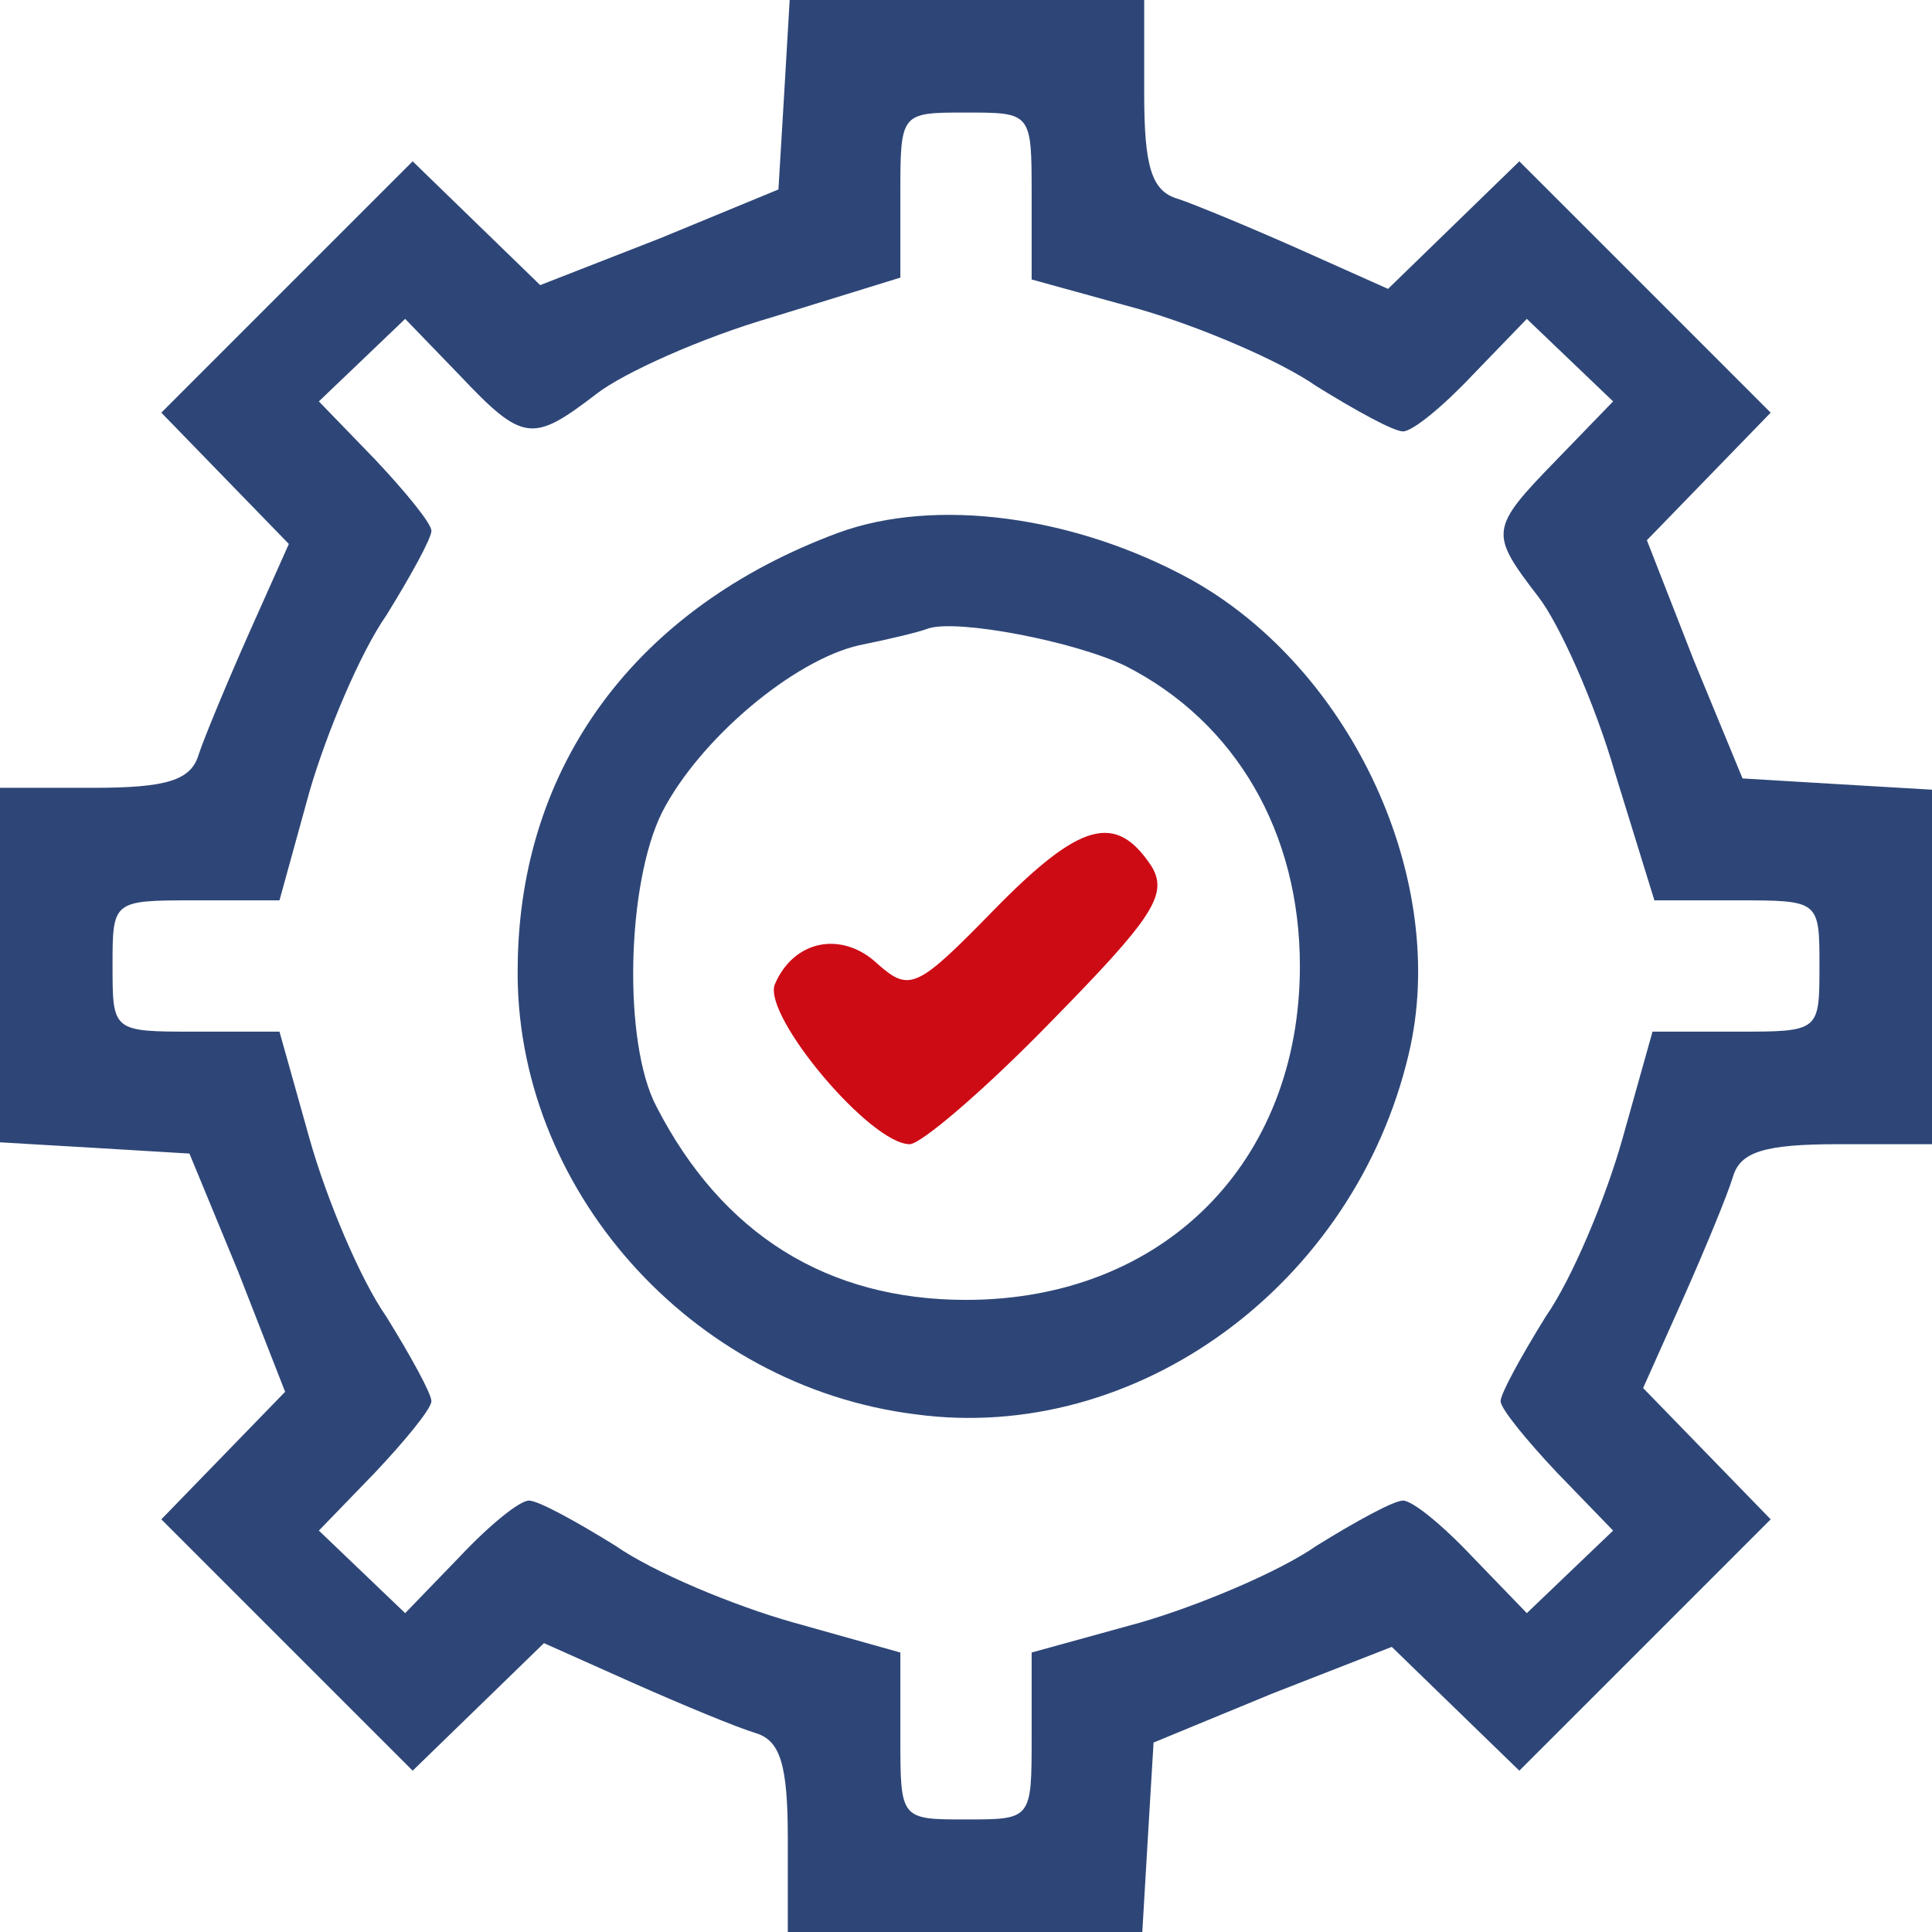
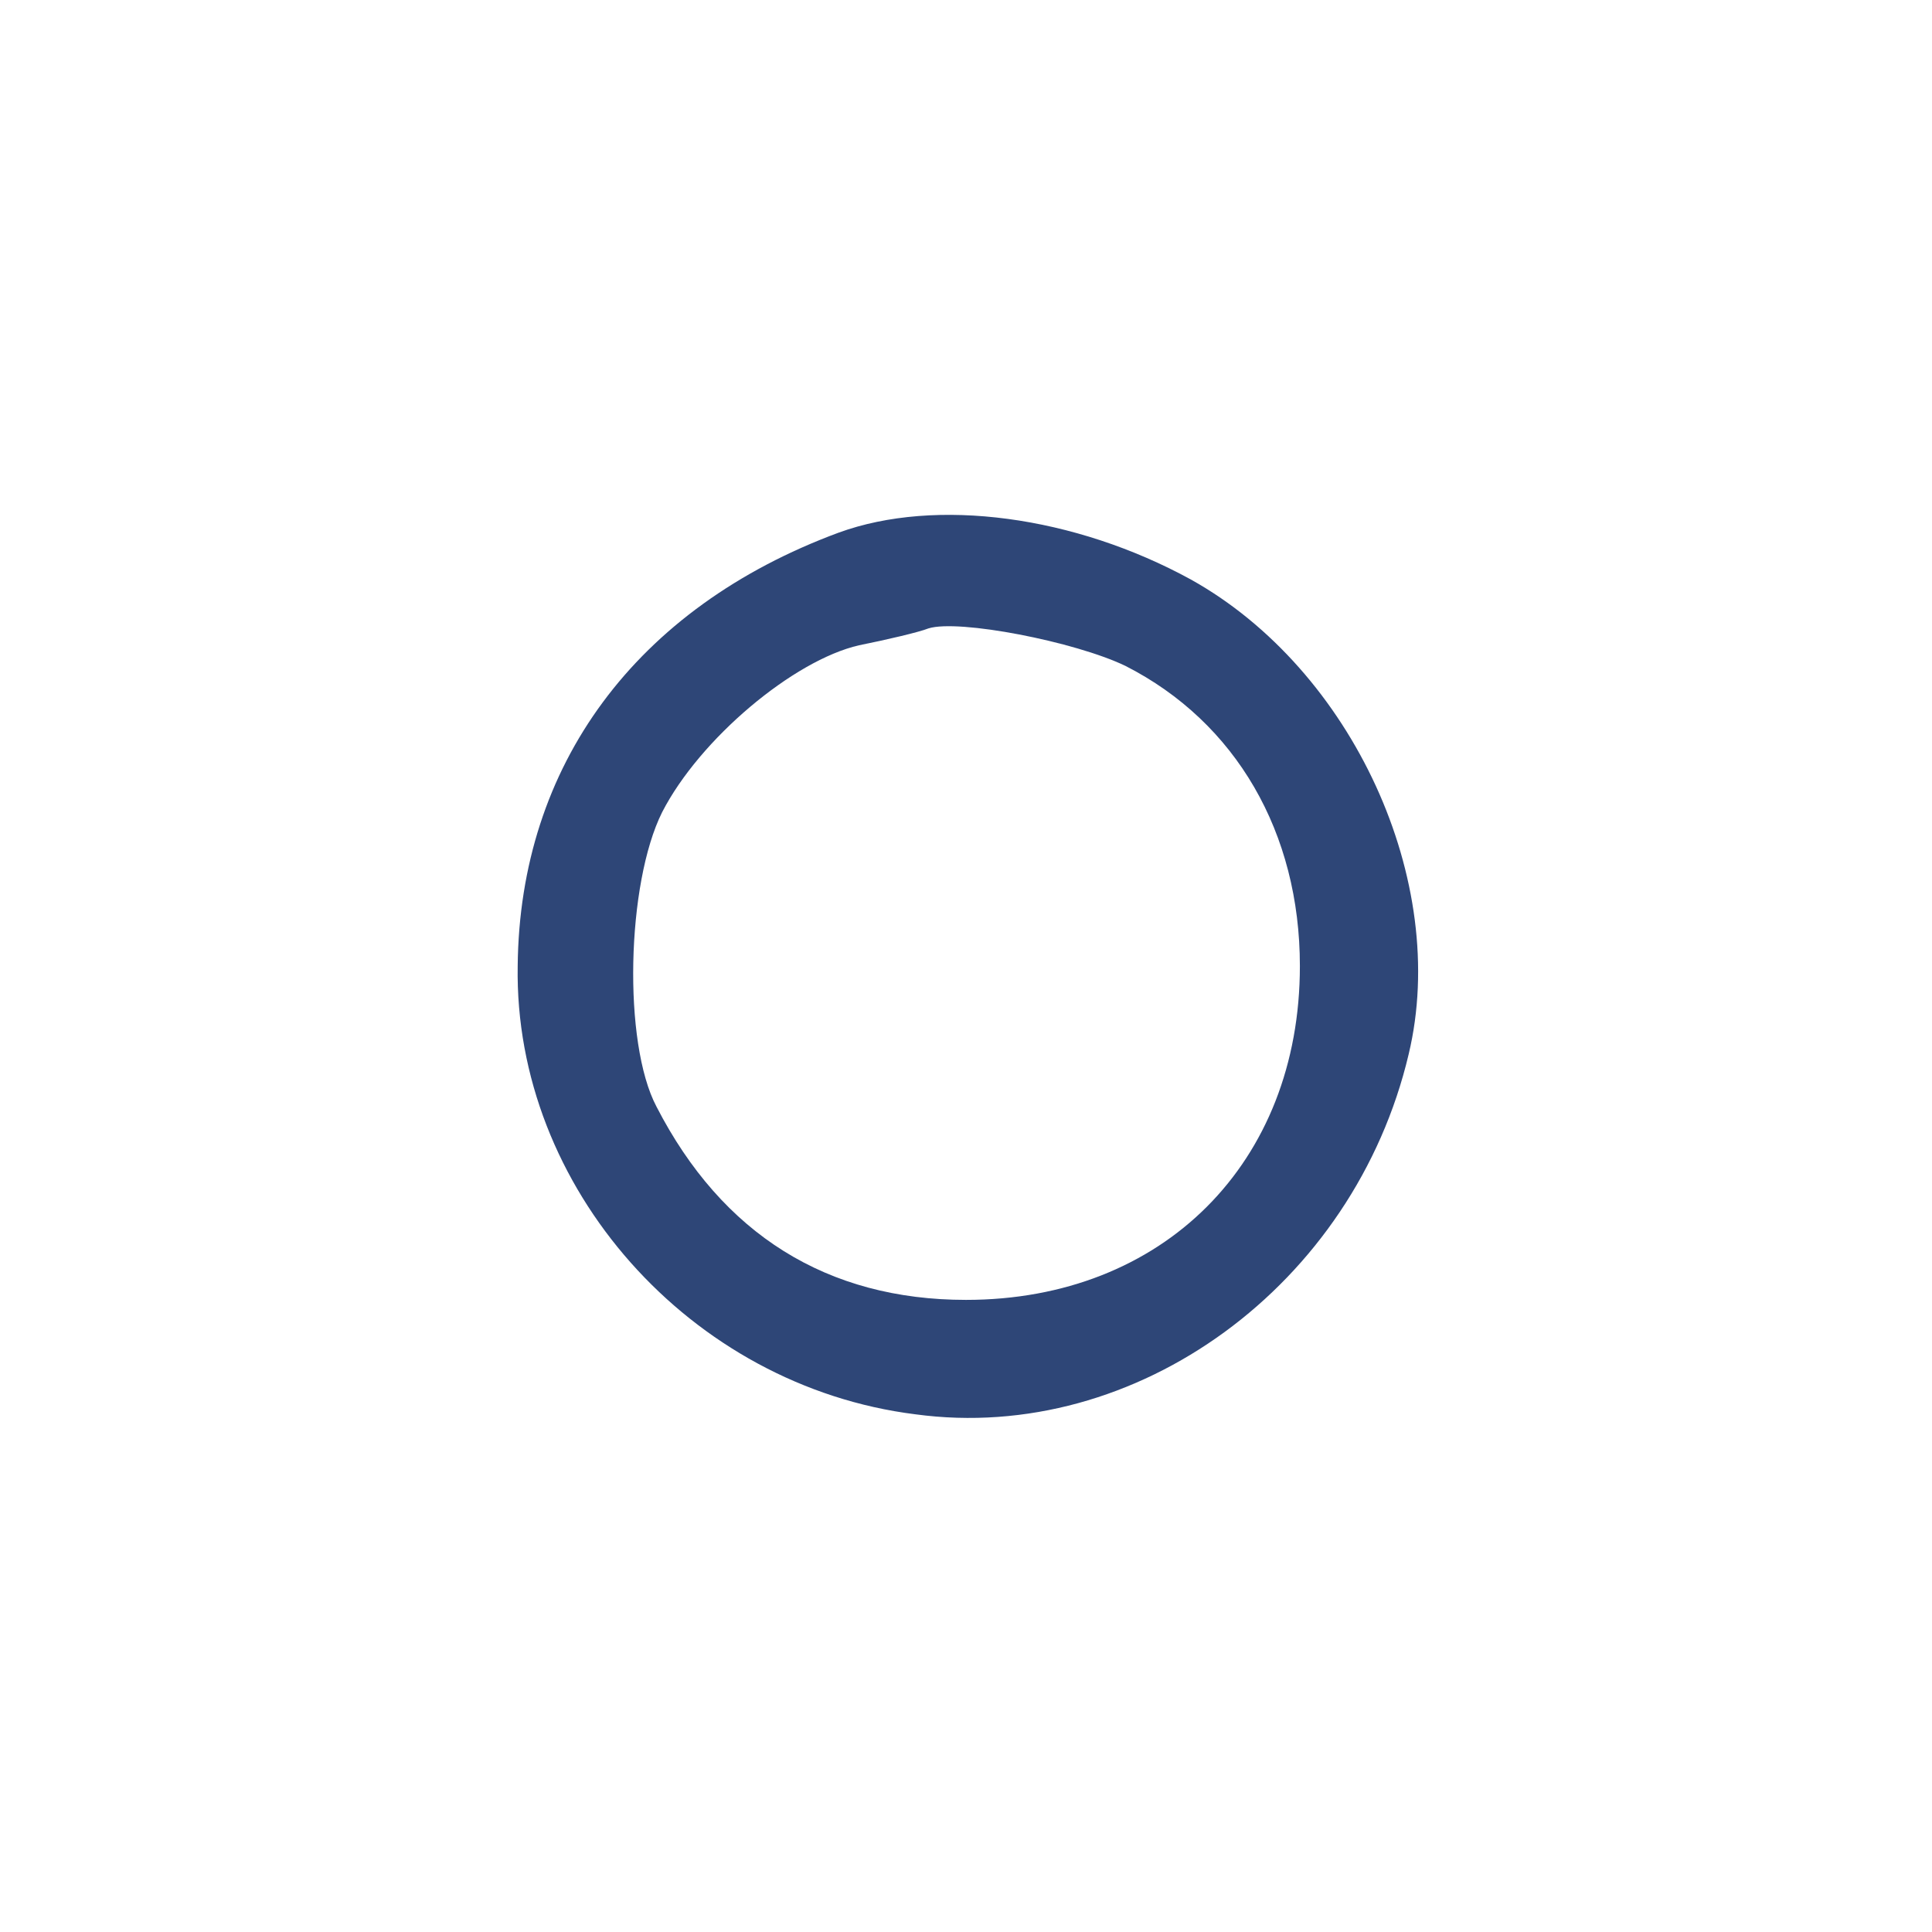
<svg xmlns="http://www.w3.org/2000/svg" width="94" height="94" viewBox="0 0 94 94" fill="none">
-   <path d="M38.148 4.655L37.874 9.218L32.124 11.591L26.283 13.872L23.18 10.86L20.078 7.849L13.963 13.963L7.849 20.078L10.951 23.272L14.054 26.466L12.138 30.756C11.043 33.219 9.948 35.866 9.674 36.688C9.309 37.965 8.122 38.33 4.563 38.33H0V46.909V55.579L4.654 55.852L9.217 56.126L11.59 61.876L13.872 67.717L10.86 70.82L7.849 73.922L13.963 80.037L20.078 86.151L23.272 83.049L26.466 79.946L30.755 81.862C33.219 82.957 35.866 84.052 36.779 84.326C37.965 84.691 38.33 85.878 38.33 89.437V94H46.909H55.578L55.852 89.346L56.126 84.782L61.876 82.41L67.716 80.128L70.819 83.14L73.922 86.151L80.037 80.037L86.151 73.922L83.048 70.728L79.945 67.534L81.862 63.245C82.957 60.781 84.052 58.134 84.326 57.221C84.691 56.035 85.877 55.67 89.437 55.67H94V47.091V38.422L89.345 38.148L84.782 37.874L82.409 32.124L80.128 26.284L83.14 23.181L86.151 20.078L80.037 13.963L73.922 7.849L70.728 10.952L67.534 14.055L63.245 12.138C60.781 11.043 58.134 9.948 57.312 9.674C56.035 9.309 55.67 8.123 55.67 4.563V0H47.091H38.421L38.148 4.655ZM50.194 9.491V13.598L55.487 15.058C58.316 15.88 62.241 17.523 64.066 18.8C65.982 19.987 67.808 20.99 68.264 20.99C68.72 20.99 70.18 19.804 71.641 18.253L74.287 15.515L76.386 17.523L78.485 19.53L75.747 22.359C72.462 25.736 72.462 25.919 74.835 29.021C75.839 30.299 77.573 34.132 78.576 37.6L80.493 43.806H84.509C88.524 43.806 88.524 43.806 88.524 47C88.524 50.194 88.524 50.194 84.509 50.194H80.402L78.942 55.396C78.12 58.317 76.478 62.241 75.2 64.066C74.013 65.983 73.01 67.808 73.01 68.173C73.01 68.538 74.287 70.089 75.747 71.641L78.485 74.47L76.386 76.478L74.287 78.486L71.641 75.748C70.18 74.196 68.72 73.01 68.264 73.01C67.808 73.01 65.982 74.014 64.066 75.2C62.241 76.478 58.316 78.12 55.487 78.942L50.194 80.402V84.509C50.194 88.524 50.194 88.524 47 88.524C43.806 88.524 43.806 88.524 43.806 84.509V80.402L38.604 78.942C35.683 78.12 31.759 76.478 29.934 75.2C28.017 74.014 26.192 73.01 25.736 73.01C25.28 73.01 23.819 74.196 22.359 75.748L19.713 78.486L17.614 76.478L15.514 74.47L18.252 71.641C19.713 70.089 20.99 68.538 20.99 68.173C20.99 67.808 19.986 65.983 18.8 64.066C17.522 62.241 15.88 58.317 15.058 55.396L13.598 50.194H9.491C5.476 50.194 5.476 50.194 5.476 47C5.476 43.806 5.476 43.806 9.491 43.806H13.598L15.058 38.513C15.88 35.684 17.522 31.759 18.8 29.934C19.986 28.018 20.99 26.192 20.99 25.827C20.99 25.462 19.713 23.911 18.252 22.359L15.514 19.53L17.614 17.523L19.713 15.515L22.359 18.253C25.462 21.538 25.918 21.538 29.021 19.165C30.299 18.161 34.132 16.427 37.6 15.424L43.806 13.507V9.491C43.806 5.476 43.806 5.476 47 5.476C50.194 5.476 50.194 5.476 50.194 9.491Z" fill="#2E4677" />
  <path d="M40.794 25.919C30.938 29.57 25.28 37.236 25.188 47.001C25.006 57.77 33.584 67.443 44.536 68.812C55.305 70.272 65.891 62.515 68.538 51.29C70.546 42.894 65.8 32.581 57.951 28.201C52.293 25.098 45.54 24.185 40.794 25.919ZM54.757 32.399C60.142 35.137 63.245 40.521 63.245 47.001C63.245 56.583 56.583 63.245 47 63.245C40.247 63.245 35.136 60.051 31.942 53.845C30.299 50.742 30.482 42.985 32.216 39.517C34.041 35.958 38.604 32.125 41.798 31.395C43.167 31.121 44.718 30.756 45.175 30.574C46.635 30.117 52.293 31.212 54.757 32.399Z" fill="#2E4677" />
-   <path d="M48.369 44.262C44.627 48.095 44.262 48.278 42.71 46.909C40.977 45.266 38.604 45.722 37.691 47.913C37.144 49.464 42.345 55.67 44.262 55.67C44.809 55.67 47.912 53.023 51.106 49.738C56.035 44.718 56.856 43.532 56.035 42.163C54.301 39.517 52.567 39.973 48.369 44.262Z" fill="#CD0B15" />
</svg>